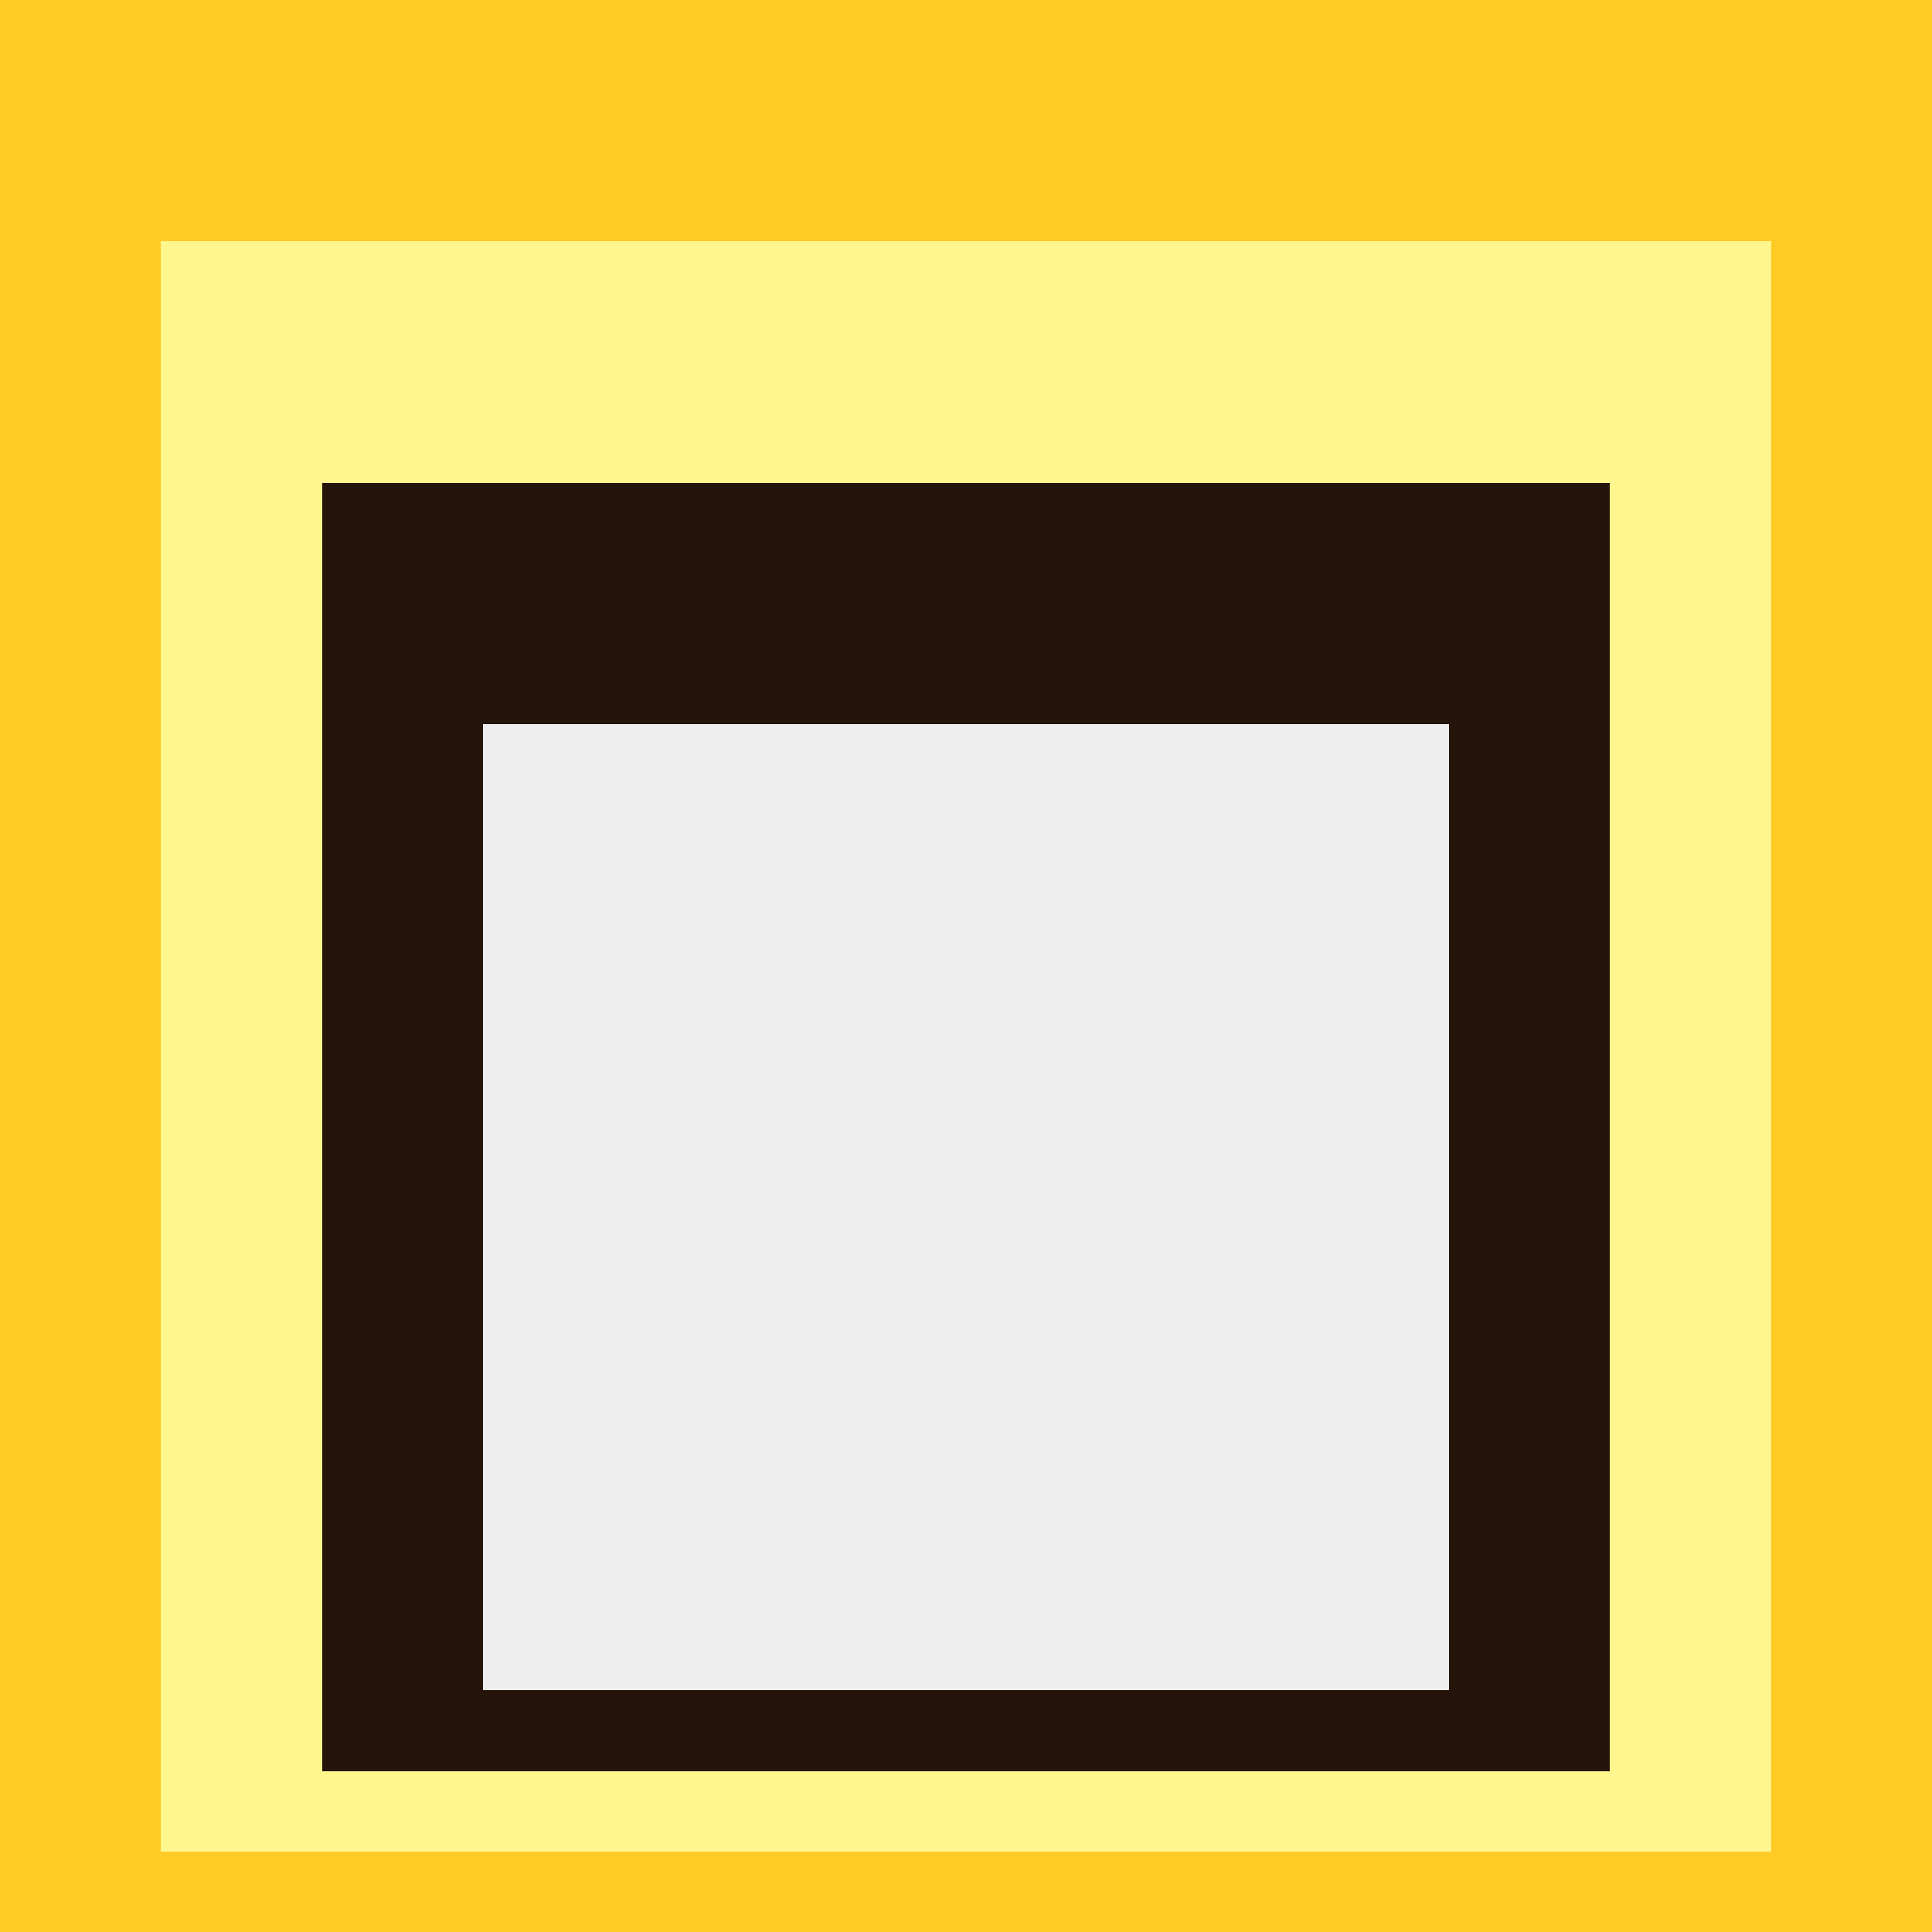
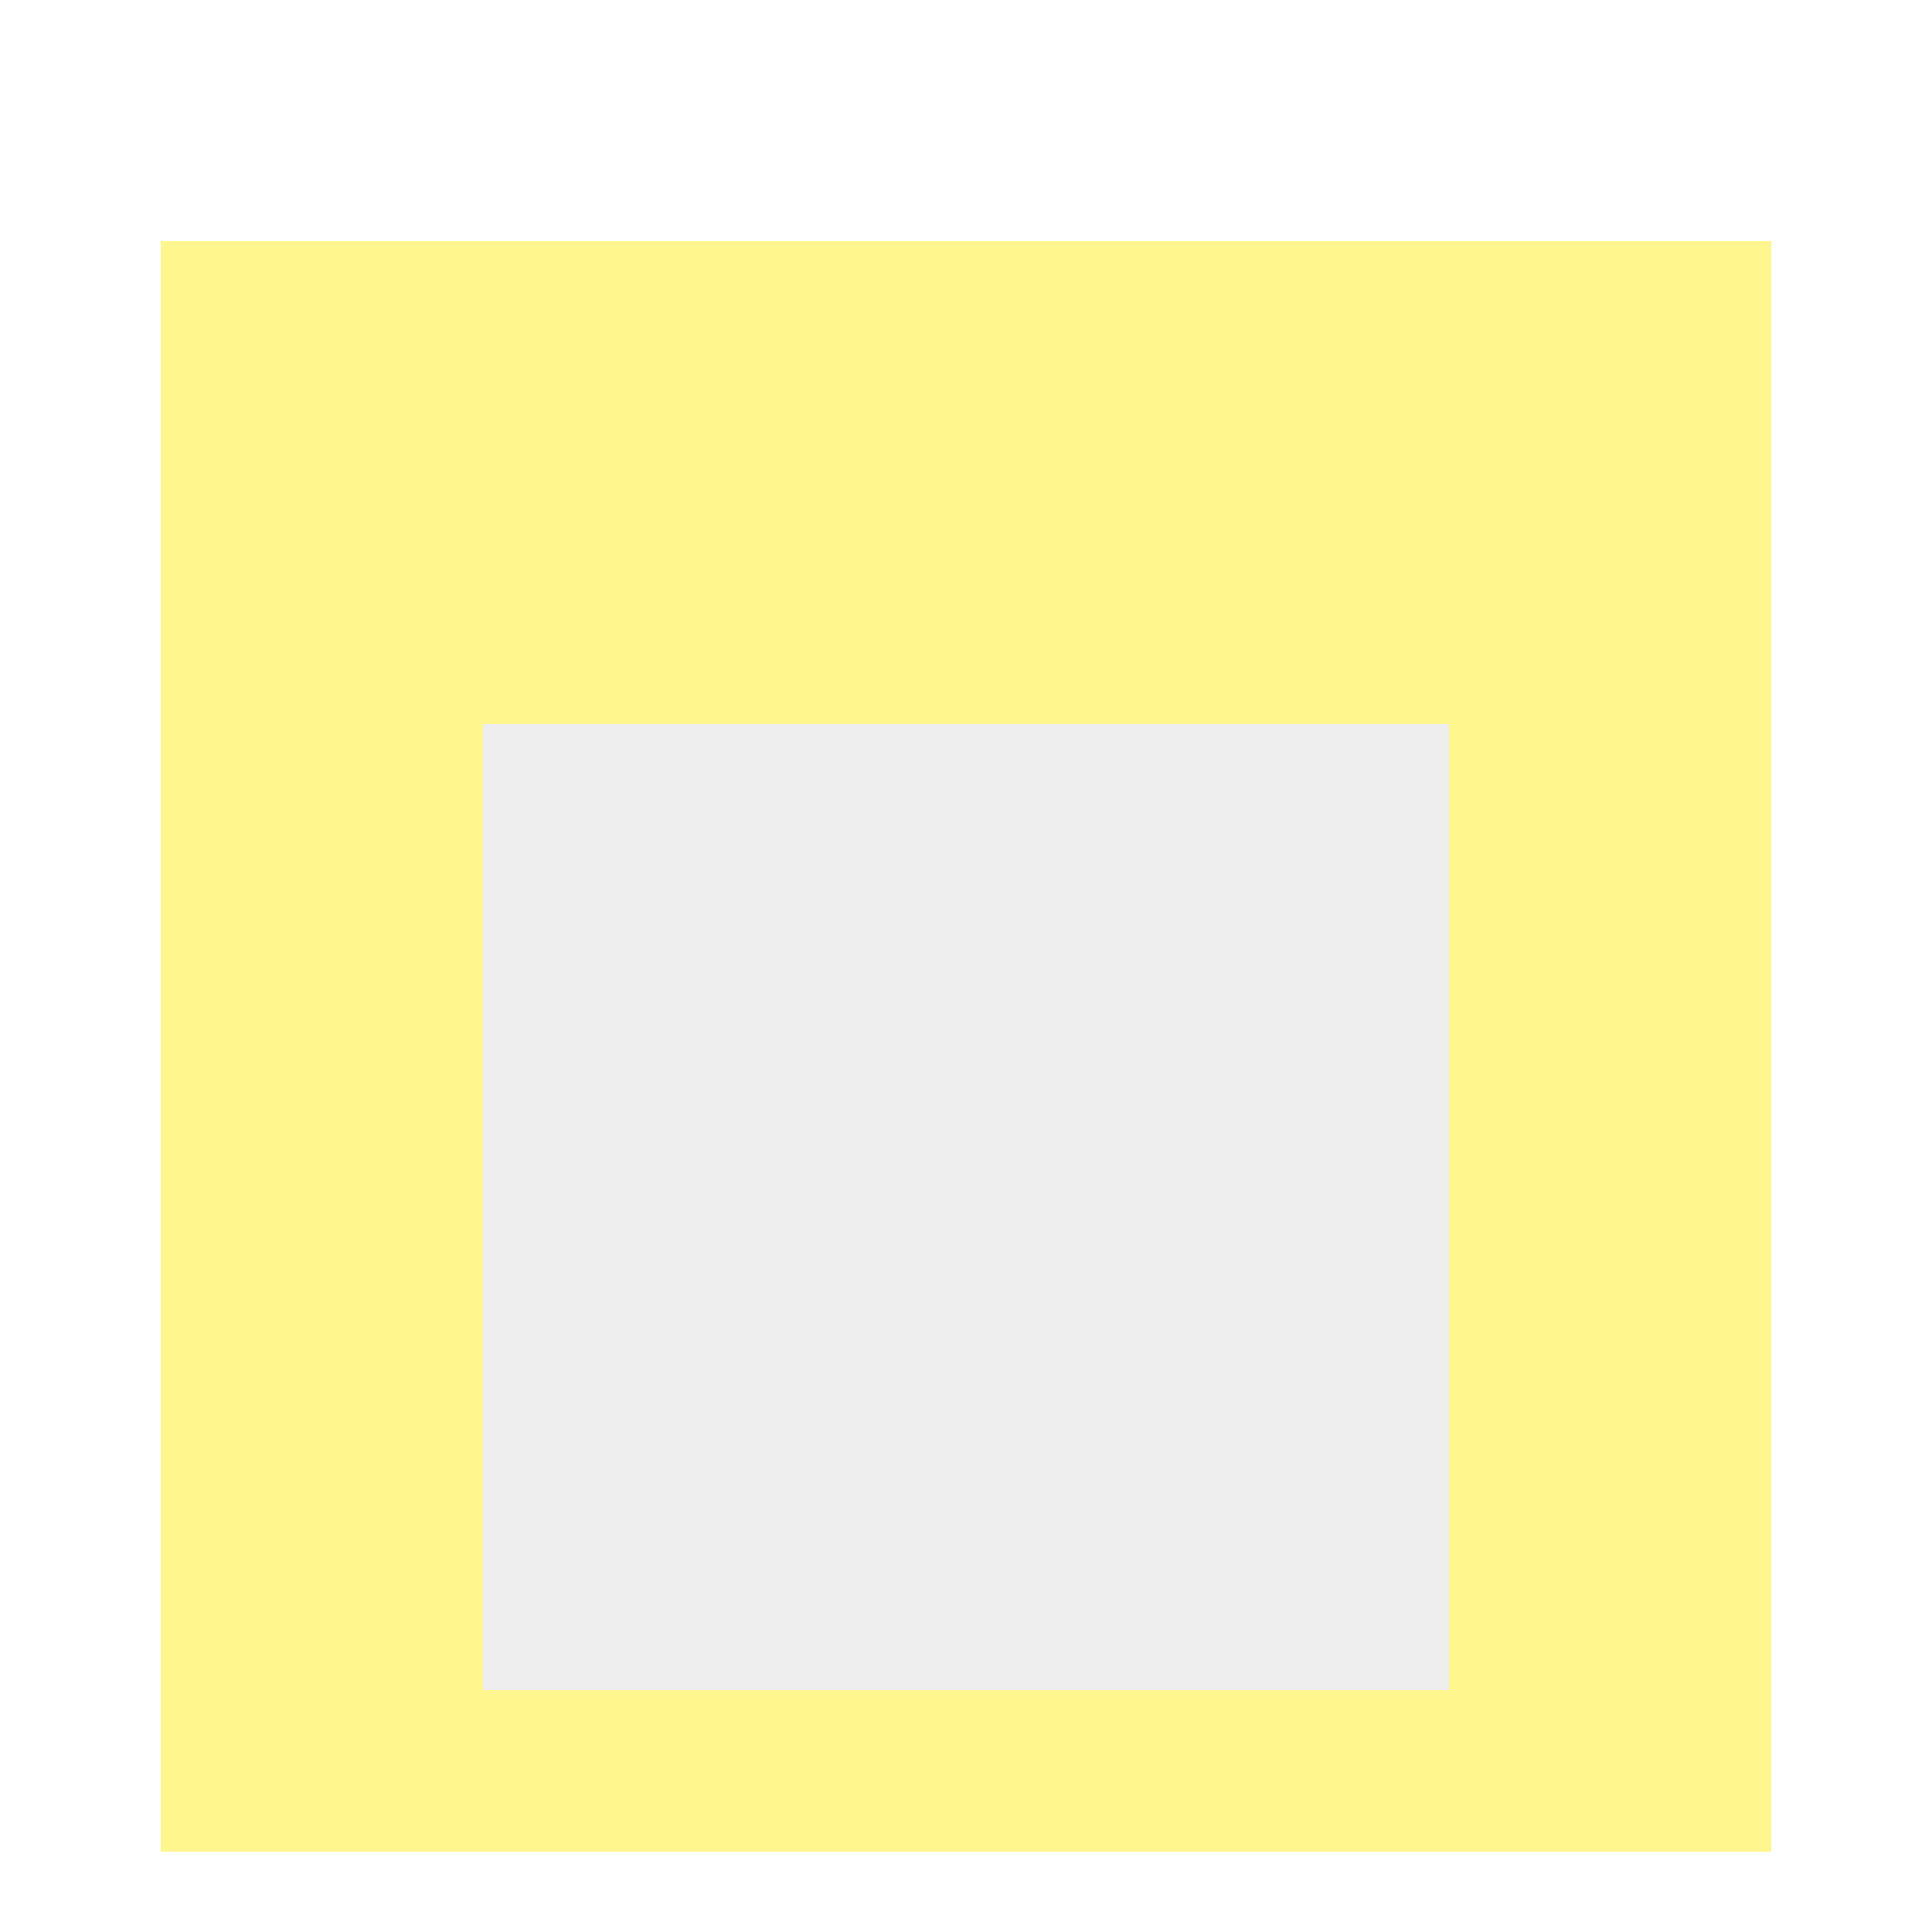
<svg xmlns="http://www.w3.org/2000/svg" class="big visible" width="1200" height="1200" shape-rendering="crispEdges" viewBox="0 0 24 24" version="1.1">
-   <rect class="b" width="24" height="24" x="0" y="0" fill="#ffc926" />
  <rect class="b" width="20" height="20" x="2" y="3" fill="#fff68e" />
-   <rect class="b" width="16" height="16" x="4" y="6" fill="#251409" />
  <rect class="b" width="12" height="12" x="6" y="9" fill="#eeeeee" />
</svg>